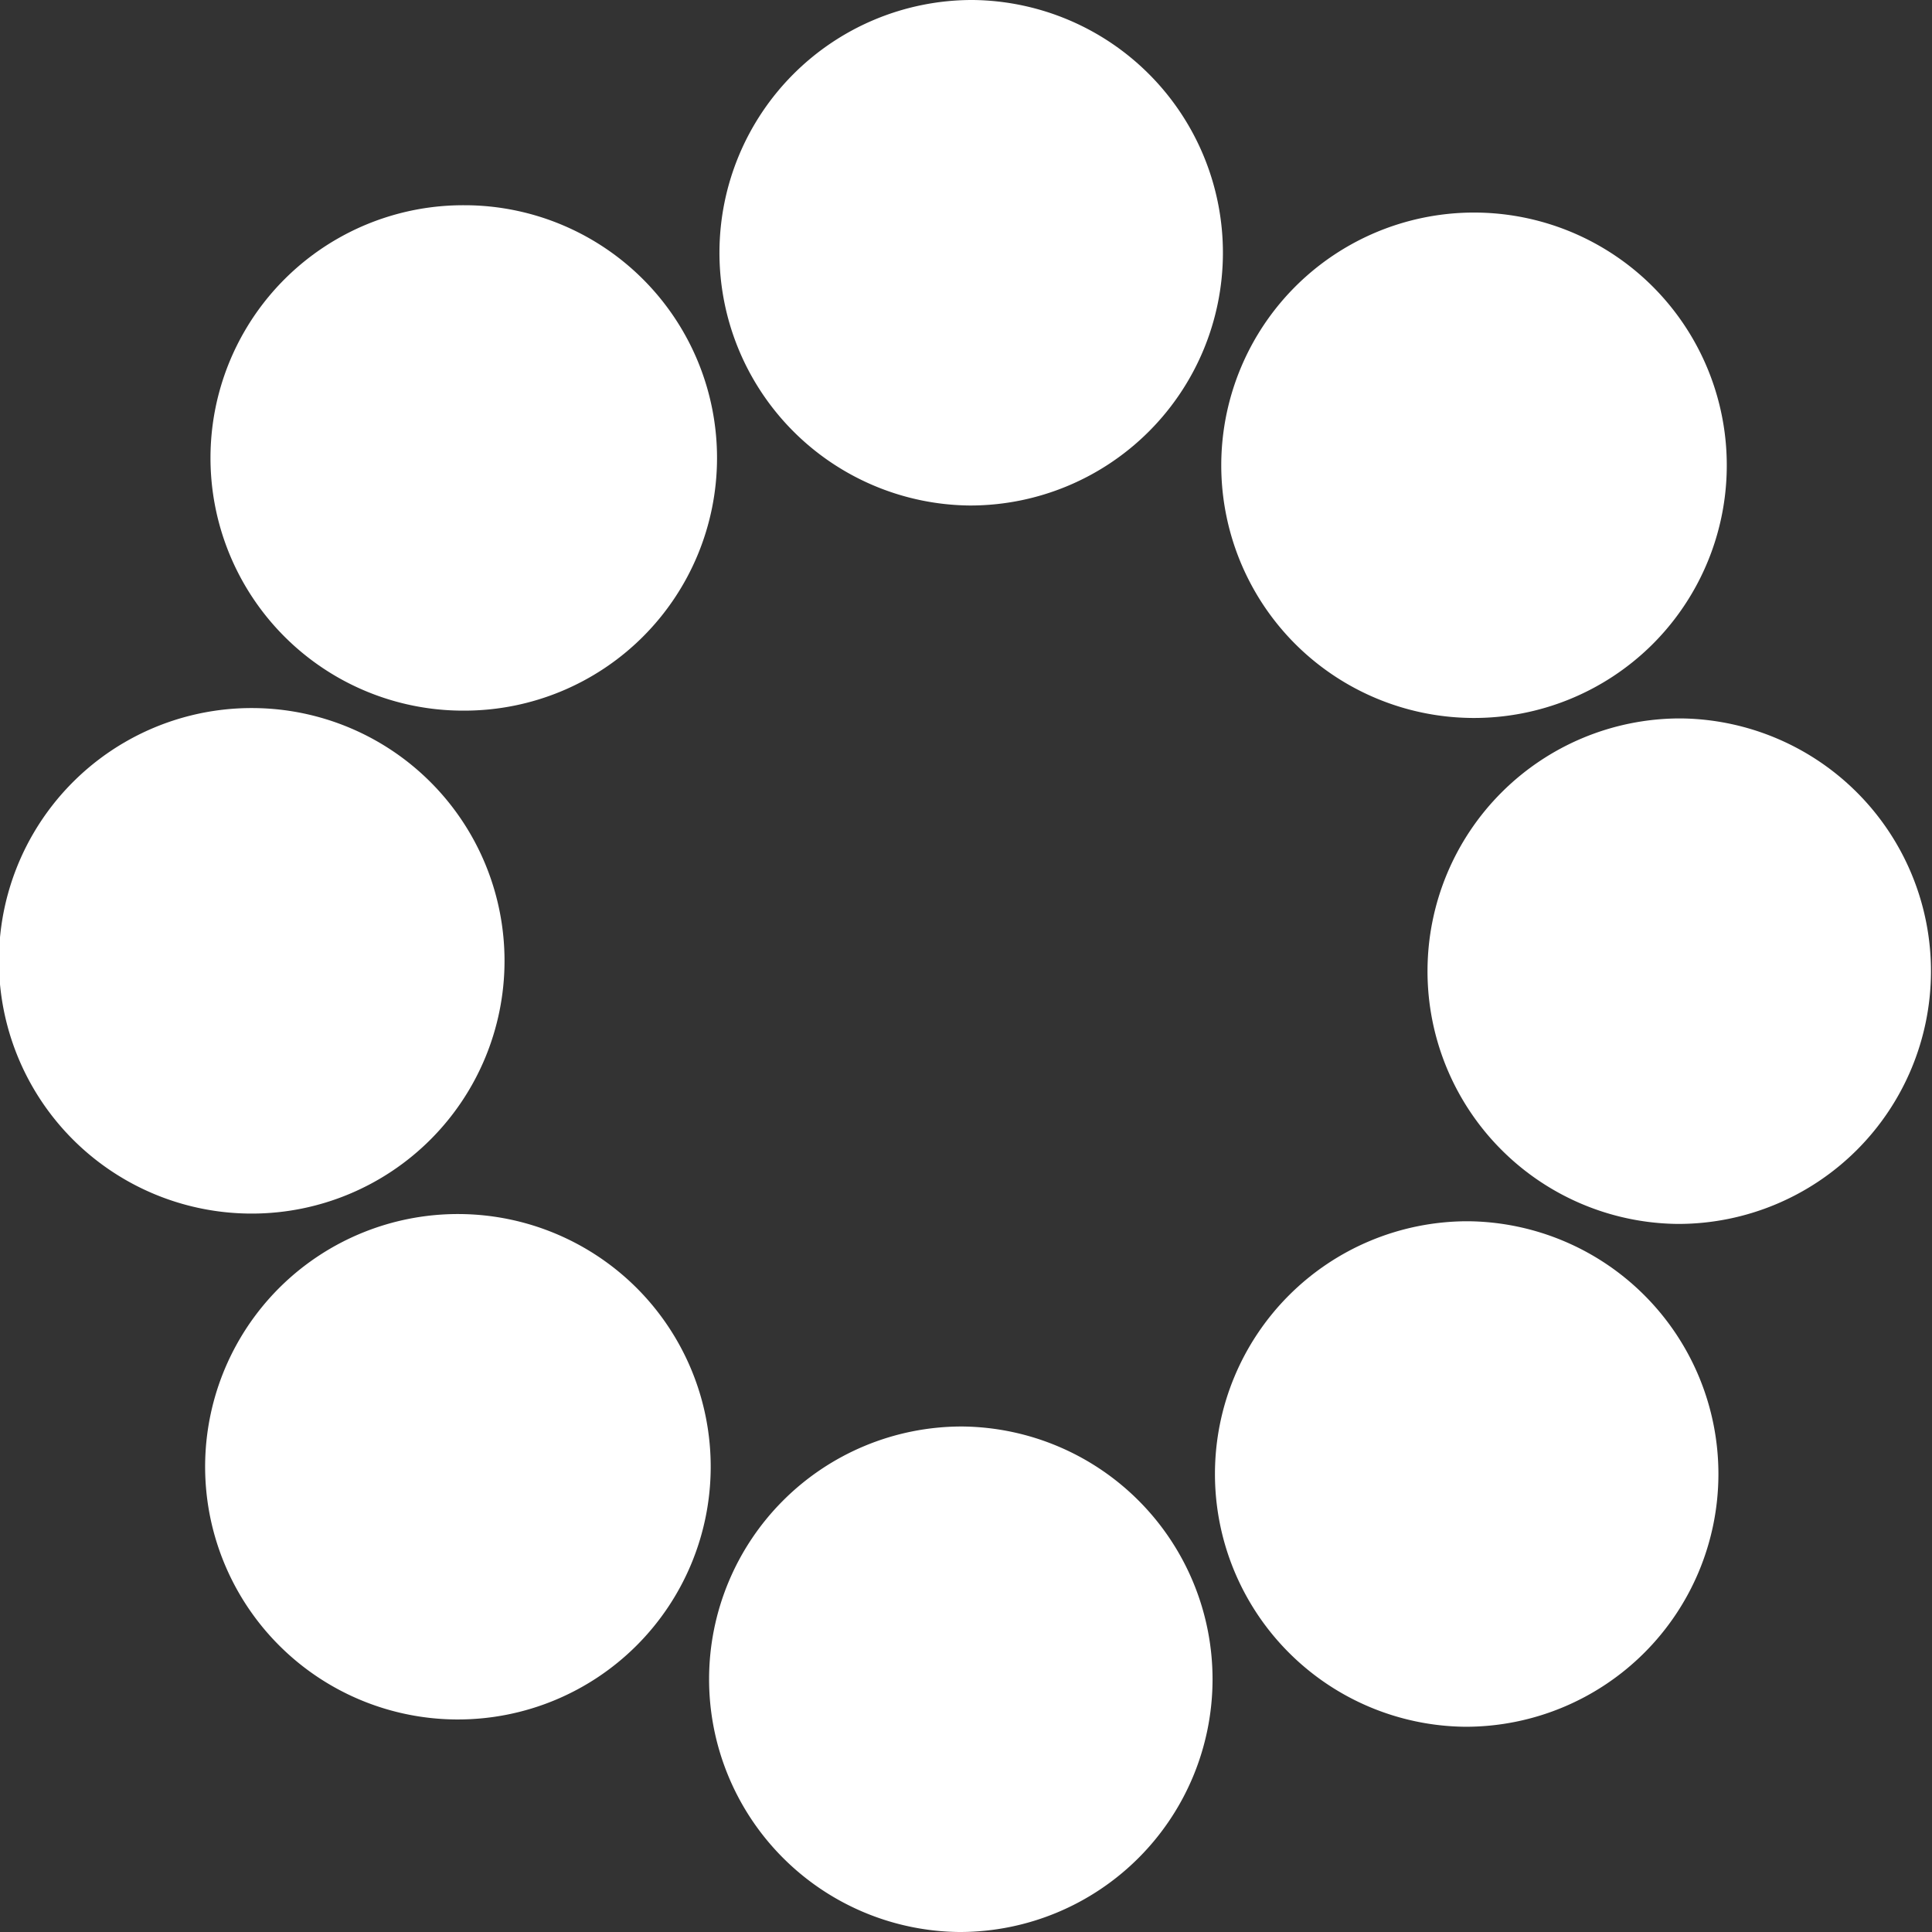
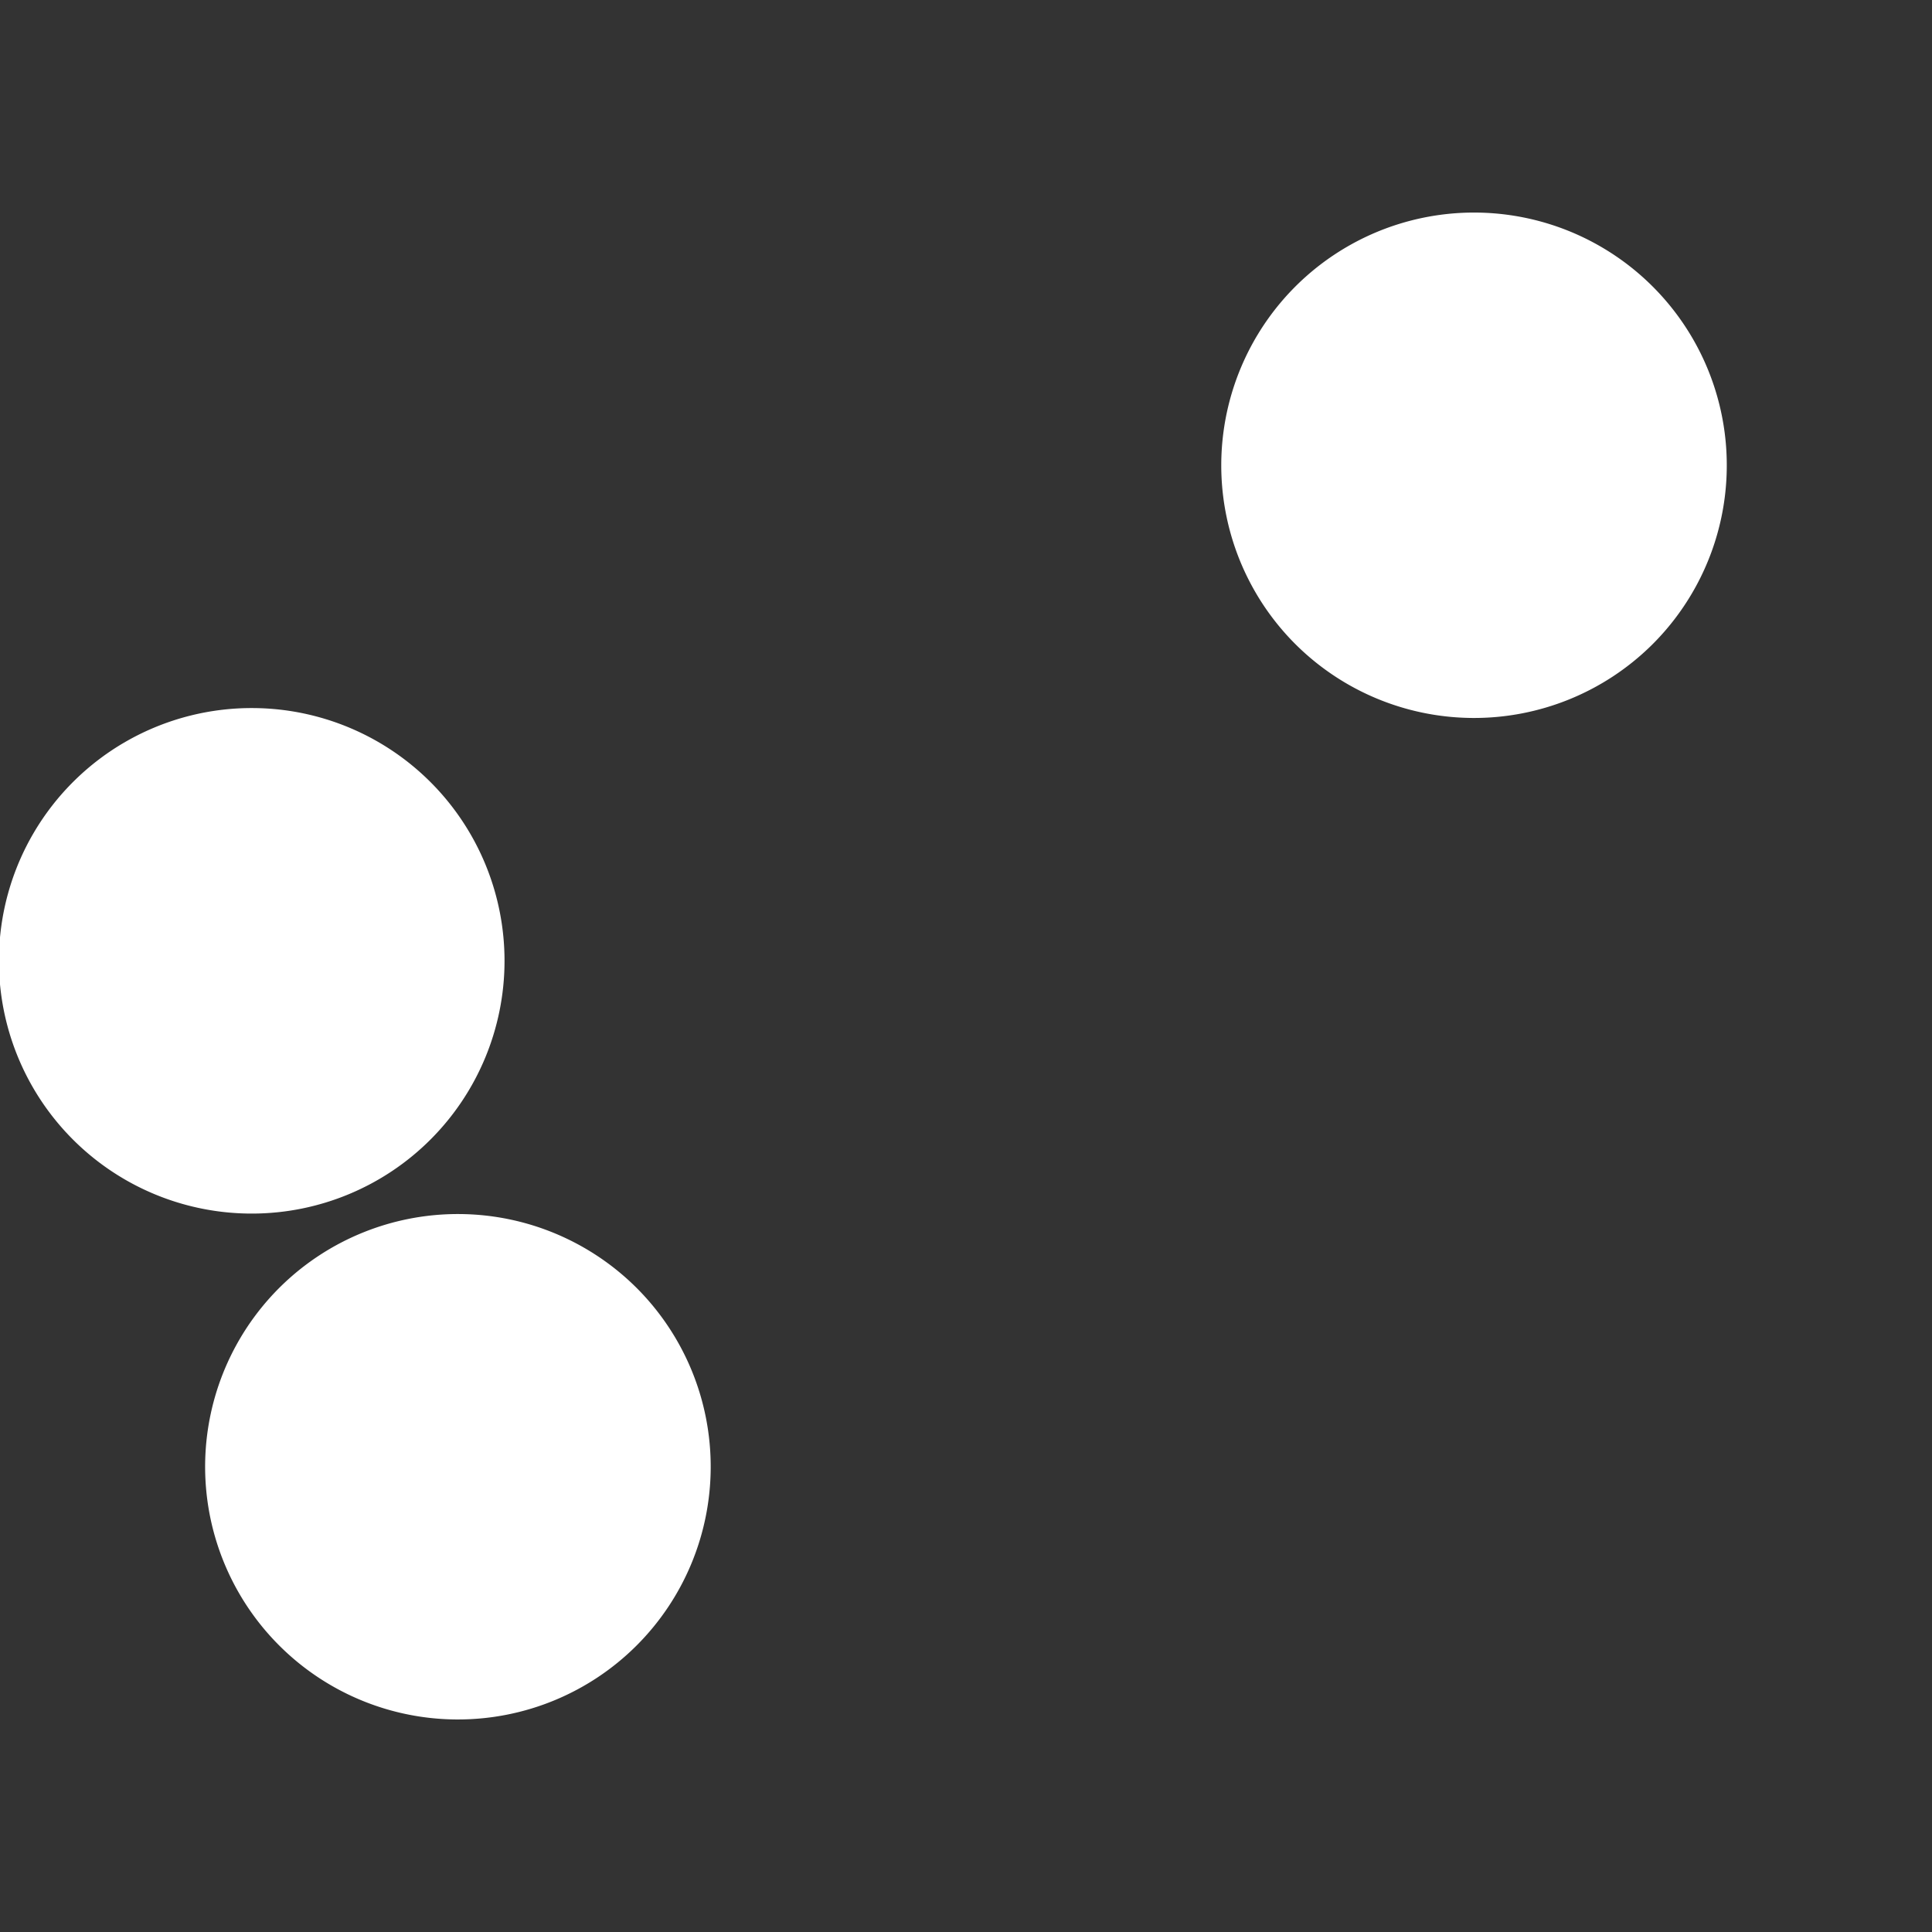
<svg xmlns="http://www.w3.org/2000/svg" id="Group_277" data-name="Group 277" width="104.901" height="104.902" viewBox="0 0 104.901 104.902">
  <rect x="0" y="0" width="104.901" height="104.902" fill="#333333" stroke="none" />
  <defs>
    <clipPath id="clip-path">
      <rect id="Rectangle_177" data-name="Rectangle 177" width="104.901" height="104.902" fill="#fff" />
    </clipPath>
  </defs>
  <g id="Group_269" data-name="Group 269" clip-path="url(#clip-path)">
-     <path id="Path_550" data-name="Path 550" d="M309.355,595.39h-.1a13.724,13.724,0,0,0-.1,27.447h.1a13.724,13.724,0,0,0,.1-27.447" transform="translate(-257.086 -517.936)" fill="#fff" />
    <path id="Path_551" data-name="Path 551" d="M109.2,510.8a13.74,13.74,0,0,0-19.408-.141h0a13.724,13.724,0,0,0,9.534,23.5h.1A13.724,13.724,0,0,0,109.2,510.8" transform="translate(-74.562 -440.798)" fill="#fff" />
    <path id="Path_552" data-name="Path 552" d="M13.726,322.981a13.724,13.724,0,0,0,.1-27.447h0a13.724,13.724,0,1,0-.2,27.447h.1" transform="translate(0 -257.088)" fill="#fff" />
-     <path id="Path_553" data-name="Path 553" d="M102.49,113.105a13.721,13.721,0,0,0,.1-27.441h-.1a13.721,13.721,0,1,0,0,27.441" transform="translate(-77.223 -74.52)" fill="#fff" />
-     <path id="Path_554" data-name="Path 554" d="M313.482,27.447h.1A13.724,13.724,0,0,0,313.682,0h-.1a13.724,13.724,0,0,0-.1,27.447" transform="translate(-260.85)" fill="#fff" />
    <path id="Path_555" data-name="Path 555" d="M513.722,112.123a13.739,13.739,0,0,0,19.408.141h0a13.724,13.724,0,1,0-19.408-.141" transform="translate(-443.462 -77.224)" fill="#fff" />
-     <path id="Path_556" data-name="Path 556" d="M609.212,299.858h-.1a13.724,13.724,0,0,0-.1,27.447h.1a13.724,13.724,0,0,0,.1-27.447" transform="translate(-517.935 -260.85)" fill="#fff" />
-     <path id="Path_557" data-name="Path 557" d="M520.493,509.727h-.1a13.724,13.724,0,0,0-.1,27.447h.1a13.724,13.724,0,0,0,.1-27.447" transform="translate(-440.757 -443.417)" fill="#fff" />
  </g>
</svg>